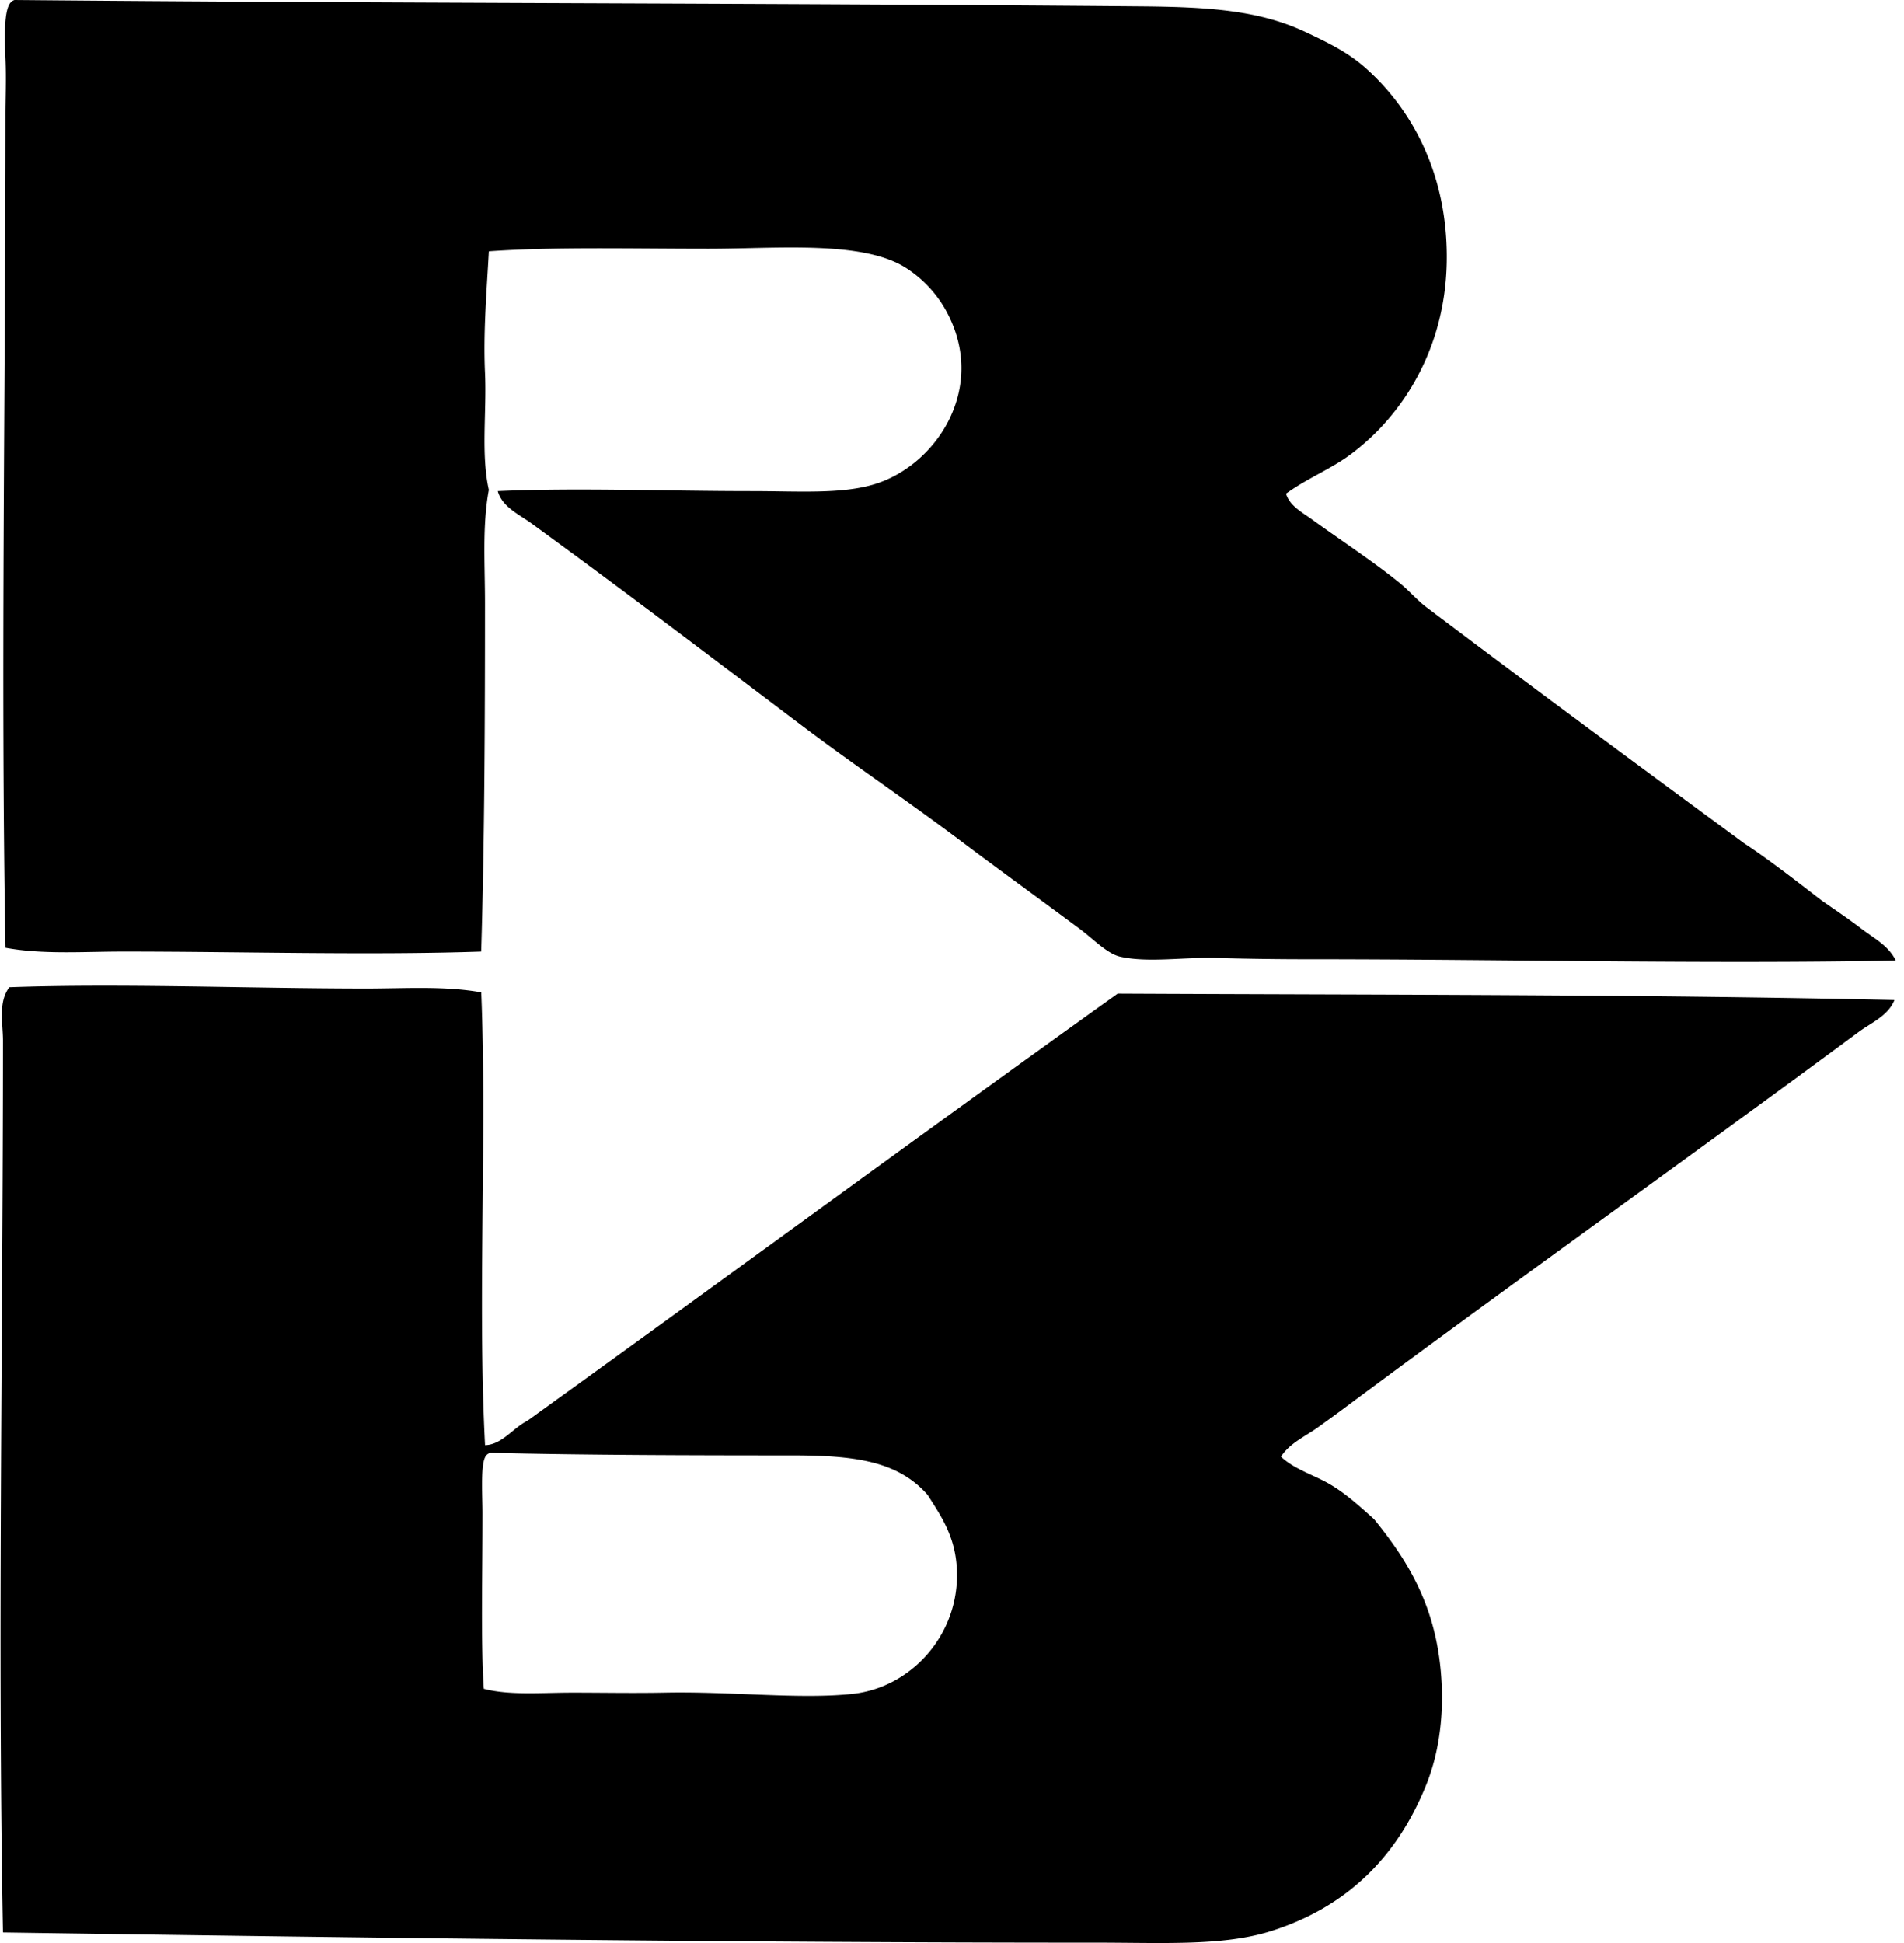
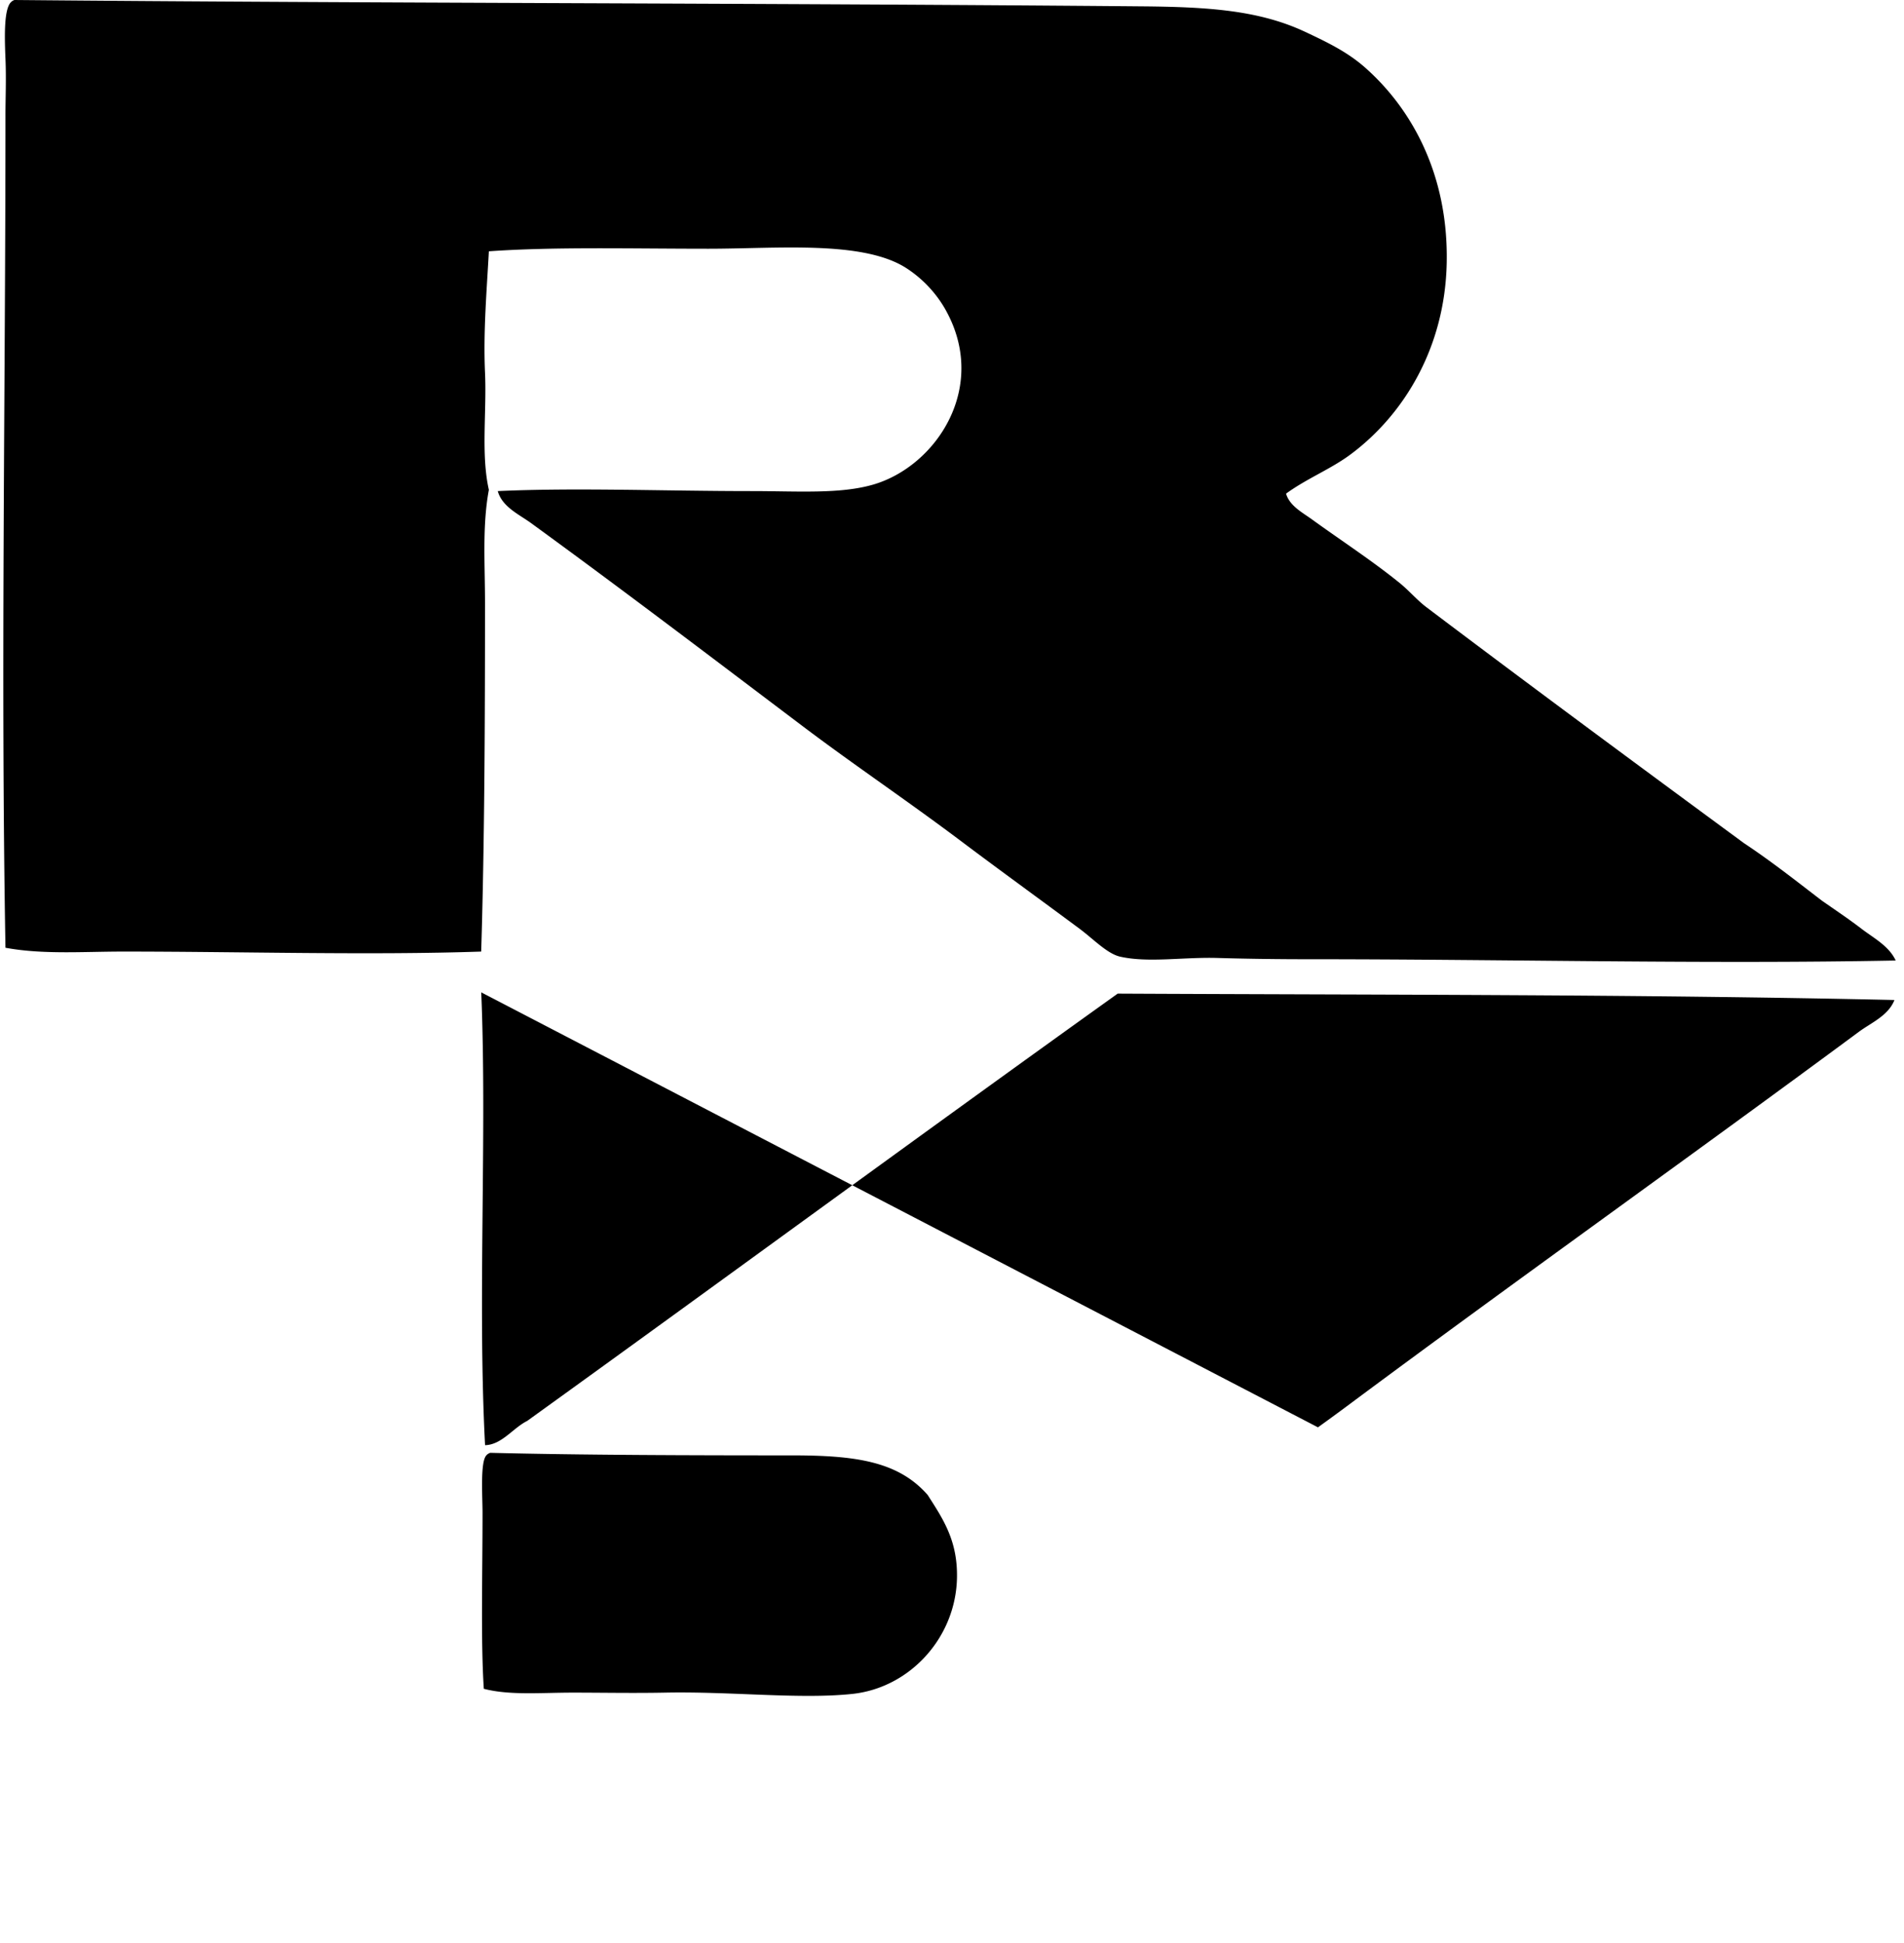
<svg xmlns="http://www.w3.org/2000/svg" width="196" height="200" fill="none" viewBox="0 0 196 200">
-   <path fill="#000" fill-rule="evenodd" d="M132.388 50.81c.361 1.257 1.684 1.945 2.627 2.625 2.96 2.148 6.172 4.23 9.058 6.565.986.798 1.786 1.761 2.756 2.495 10.703 8.083 21.78 16.265 32.693 24.29 2.791 1.85 5.381 3.895 8.008 5.909 1.345.943 2.759 1.881 4.072 2.89 1.251.961 2.846 1.779 3.543 3.284-19.389.382-40.211-.134-60.397-.131-3.137 0-6.292-.04-9.456-.132-3.459-.1-7.092.519-9.978-.132-1.342-.301-2.759-1.819-4.201-2.888-4.102-3.046-8.189-6.003-12.08-8.929-5.708-4.293-11.072-7.884-16.283-11.816-9.439-7.125-18.525-14.042-28.096-21.006-1.219-.886-2.965-1.658-3.413-3.284 8.083-.37 17.111 0 26.126 0 4.77 0 9.057.321 12.476-.657 6.568-1.878 12.08-10.19 7.354-18.25a12.356 12.356 0 0 0-3.941-4.072c-4.489-2.845-13.216-1.968-20.35-1.968-8.016 0-15.82-.212-22.582.264-.21 3.93-.585 8.26-.396 12.473.186 4.07-.43 8.39.396 12.08-.689 3.715-.393 7.664-.396 11.685 0 11.616-.04 24.31-.393 35.843-11.424.39-24.611 0-36.895 0-4.113.003-8.266.315-12.078-.393-.496-28.153 0-56.676 0-85.607-.003-1.806.092-3.783 0-5.905-.086-2.094-.178-4.99.53-5.782A.92.92 0 0 1 1.487 0C38.47.338 79.357.318 117.55.654c6.683.06 12 .37 16.804 2.624 2.286 1.073 4.351 2.071 6.17 3.677 4.698 4.147 8.584 10.887 8.403 20.088-.175 8.776-4.437 15.645-9.846 19.692-2.048 1.538-4.488 2.476-6.694 4.076Zm-82.847 51.337c.608 14.704-.393 31.58.393 46.609 1.72-.04 2.87-1.764 4.334-2.495 20.3-14.625 40.434-29.418 60.789-43.985 26.928.135 53.389.066 79.959.657-.631 1.62-2.415 2.349-3.674 3.284-17.019 12.588-34.638 25.121-51.732 37.812a243.65 243.65 0 0 1-3.938 2.891c-1.285.918-2.896 1.618-3.808 3.021 1.431 1.348 3.43 1.875 5.122 2.888 1.672 1.003 3.083 2.308 4.463 3.545 3.814 4.677 6.631 9.559 6.961 17.068.163 3.711-.376 7.247-1.578 10.239-2.908 7.244-7.988 12.573-16.018 15.1-4.916 1.546-11.028 1.182-17.857 1.182-37.71 0-75.826-.505-112.65-1.05-.562-29.708 0-61.893 0-91.776 0-1.804-.513-3.989.657-5.515 11.372-.413 24.79.129 36.763.132 4.03-.003 8.022-.284 11.814.393Zm.525 47.659c-.643.677-.393 4.222-.393 5.908 0 6.424-.187 13.219.132 18.118 2.641.691 5.848.395 9.19.395 3.02 0 6.223.064 9.452 0 6.82-.137 13.89.706 19.3.132 5.908-.631 10.643-5.785 10.766-11.948.075-3.858-1.45-6.075-3.02-8.535-3.057-3.482-7.477-4.073-14.05-4.07-10.302 0-21.746-.032-30.987-.264-.15.066-.296.14-.39.264Z" clip-rule="evenodd" />
+   <path fill="#000" fill-rule="evenodd" d="M132.388 50.81c.361 1.257 1.684 1.945 2.627 2.625 2.96 2.148 6.172 4.23 9.058 6.565.986.798 1.786 1.761 2.756 2.495 10.703 8.083 21.78 16.265 32.693 24.29 2.791 1.85 5.381 3.895 8.008 5.909 1.345.943 2.759 1.881 4.072 2.89 1.251.961 2.846 1.779 3.543 3.284-19.389.382-40.211-.134-60.397-.131-3.137 0-6.292-.04-9.456-.132-3.459-.1-7.092.519-9.978-.132-1.342-.301-2.759-1.819-4.201-2.888-4.102-3.046-8.189-6.003-12.08-8.929-5.708-4.293-11.072-7.884-16.283-11.816-9.439-7.125-18.525-14.042-28.096-21.006-1.219-.886-2.965-1.658-3.413-3.284 8.083-.37 17.111 0 26.126 0 4.77 0 9.057.321 12.476-.657 6.568-1.878 12.08-10.19 7.354-18.25a12.356 12.356 0 0 0-3.941-4.072c-4.489-2.845-13.216-1.968-20.35-1.968-8.016 0-15.82-.212-22.582.264-.21 3.93-.585 8.26-.396 12.473.186 4.07-.43 8.39.396 12.08-.689 3.715-.393 7.664-.396 11.685 0 11.616-.04 24.31-.393 35.843-11.424.39-24.611 0-36.895 0-4.113.003-8.266.315-12.078-.393-.496-28.153 0-56.676 0-85.607-.003-1.806.092-3.783 0-5.905-.086-2.094-.178-4.99.53-5.782A.92.92 0 0 1 1.487 0C38.47.338 79.357.318 117.55.654c6.683.06 12 .37 16.804 2.624 2.286 1.073 4.351 2.071 6.17 3.677 4.698 4.147 8.584 10.887 8.403 20.088-.175 8.776-4.437 15.645-9.846 19.692-2.048 1.538-4.488 2.476-6.694 4.076Zm-82.847 51.337c.608 14.704-.393 31.58.393 46.609 1.72-.04 2.87-1.764 4.334-2.495 20.3-14.625 40.434-29.418 60.789-43.985 26.928.135 53.389.066 79.959.657-.631 1.62-2.415 2.349-3.674 3.284-17.019 12.588-34.638 25.121-51.732 37.812a243.65 243.65 0 0 1-3.938 2.891Zm.525 47.659c-.643.677-.393 4.222-.393 5.908 0 6.424-.187 13.219.132 18.118 2.641.691 5.848.395 9.19.395 3.02 0 6.223.064 9.452 0 6.82-.137 13.89.706 19.3.132 5.908-.631 10.643-5.785 10.766-11.948.075-3.858-1.45-6.075-3.02-8.535-3.057-3.482-7.477-4.073-14.05-4.07-10.302 0-21.746-.032-30.987-.264-.15.066-.296.14-.39.264Z" clip-rule="evenodd" />
</svg>